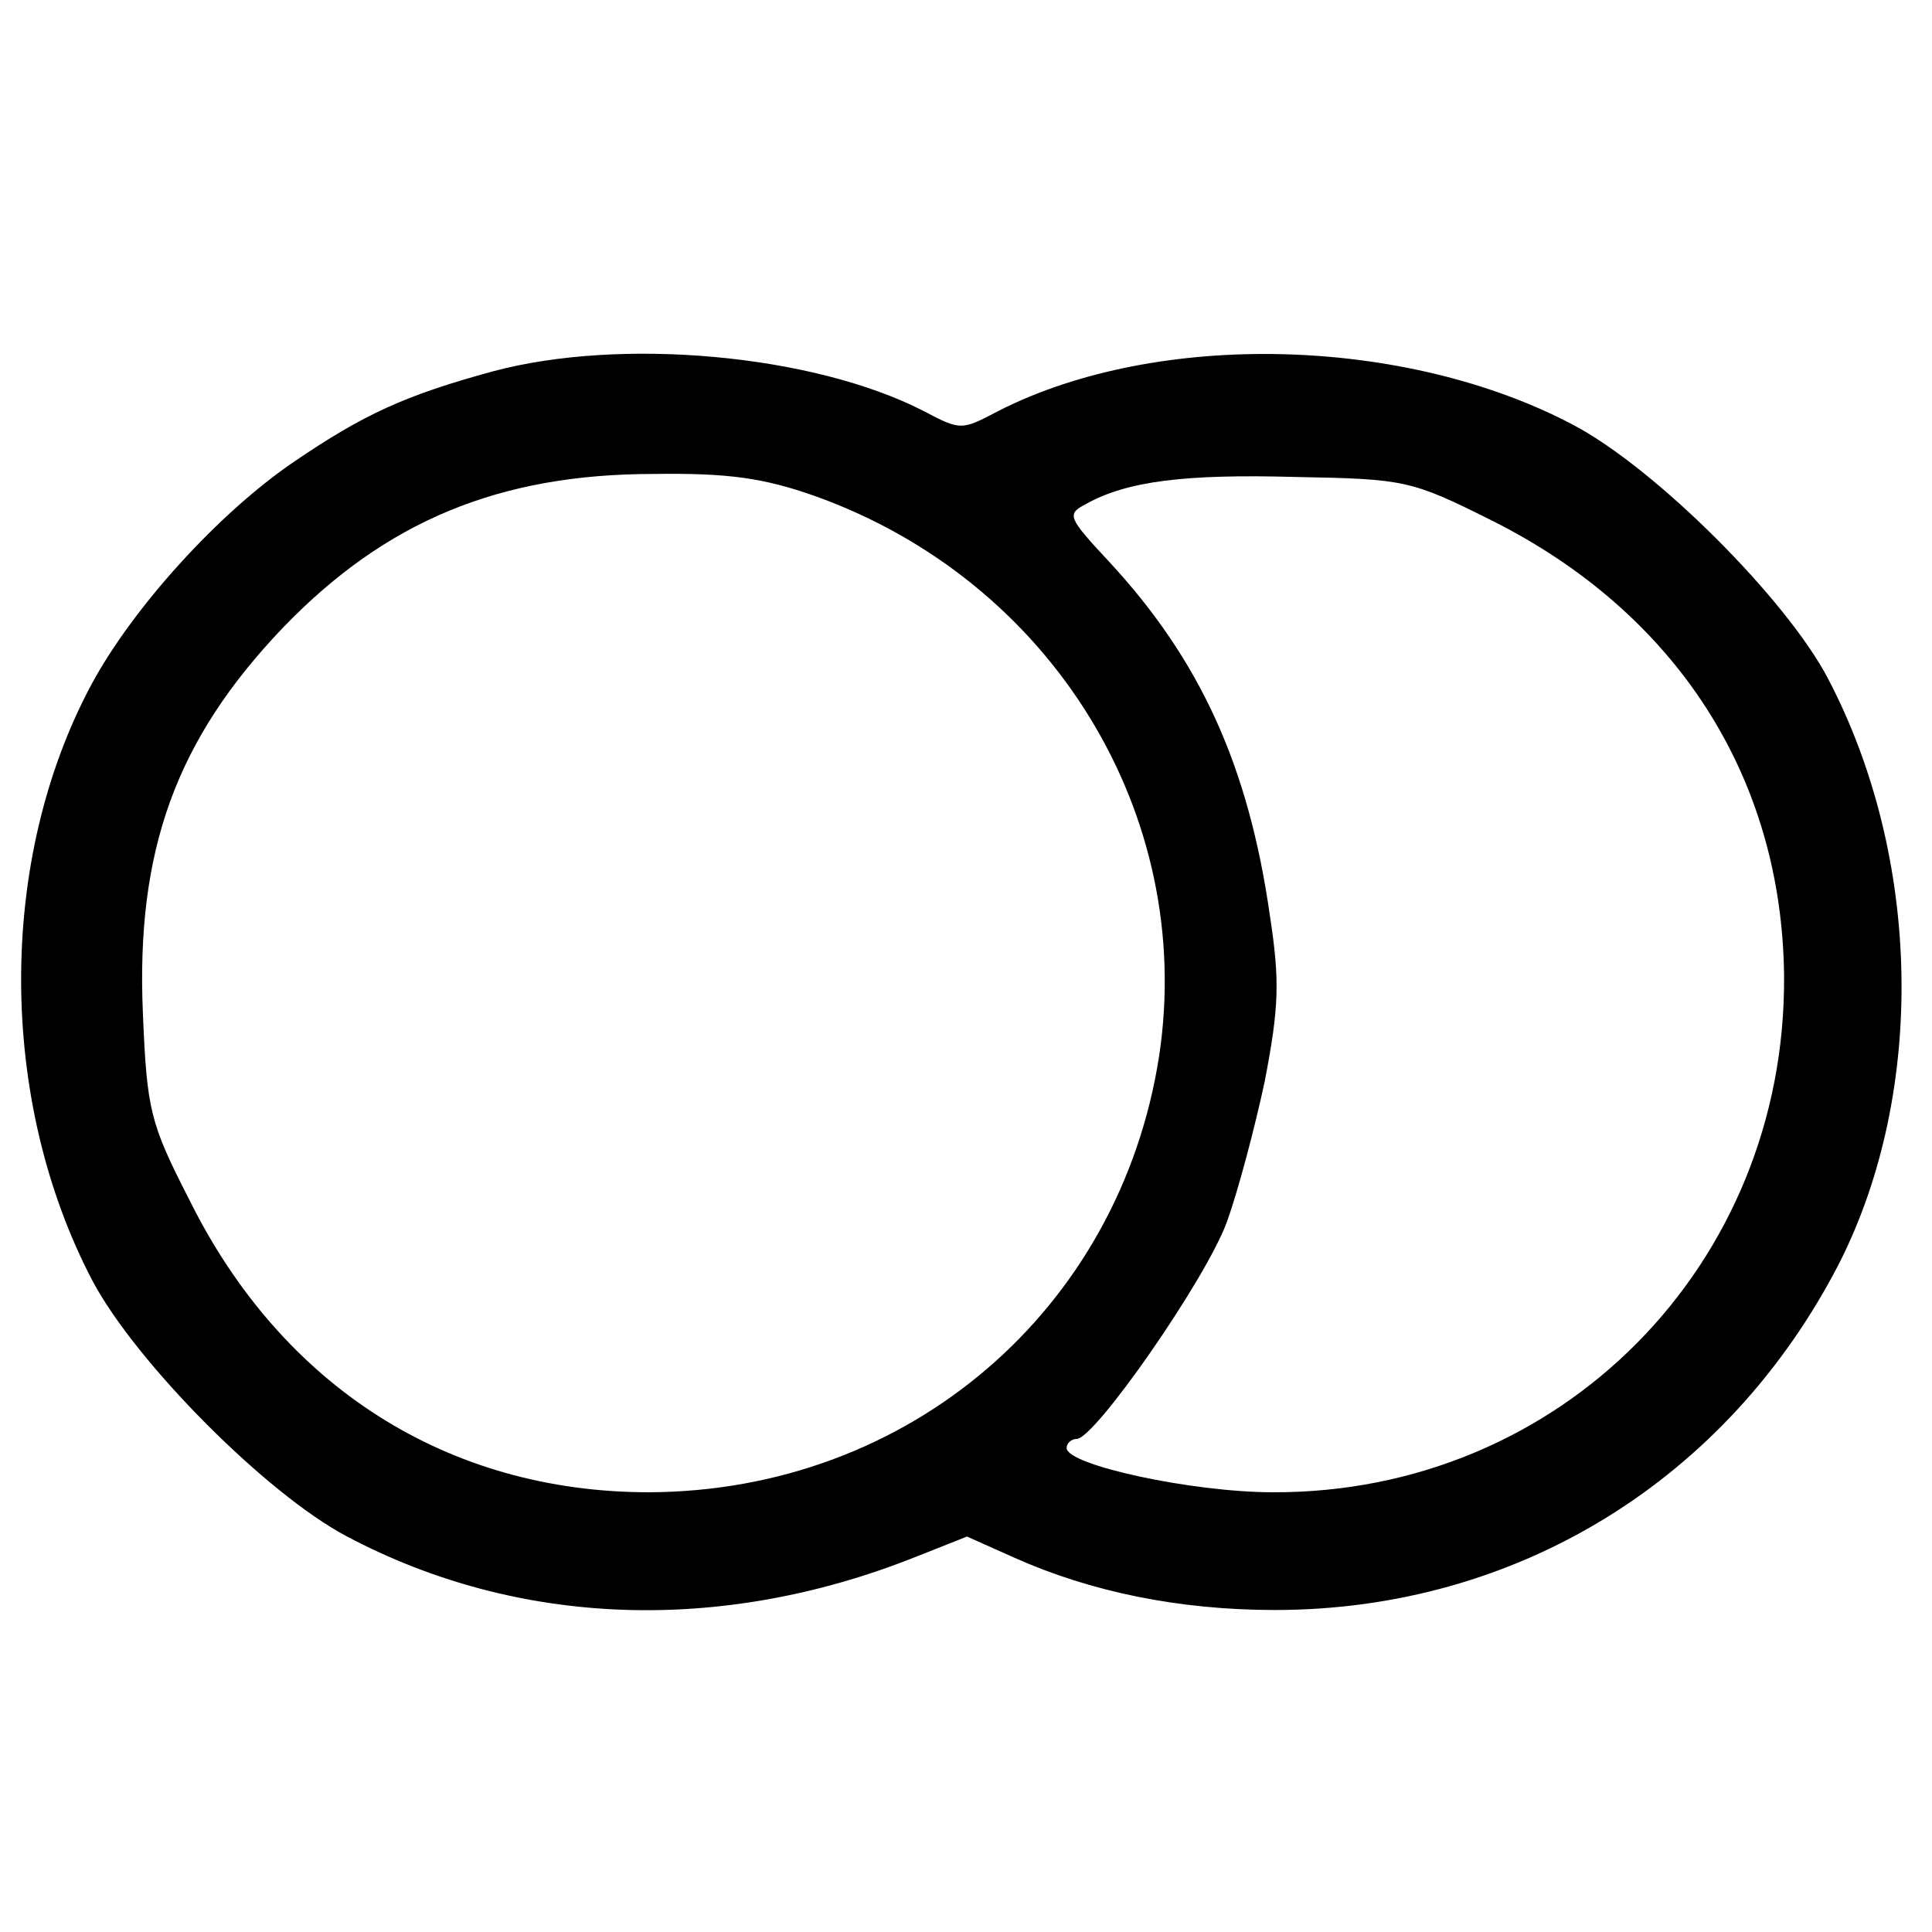
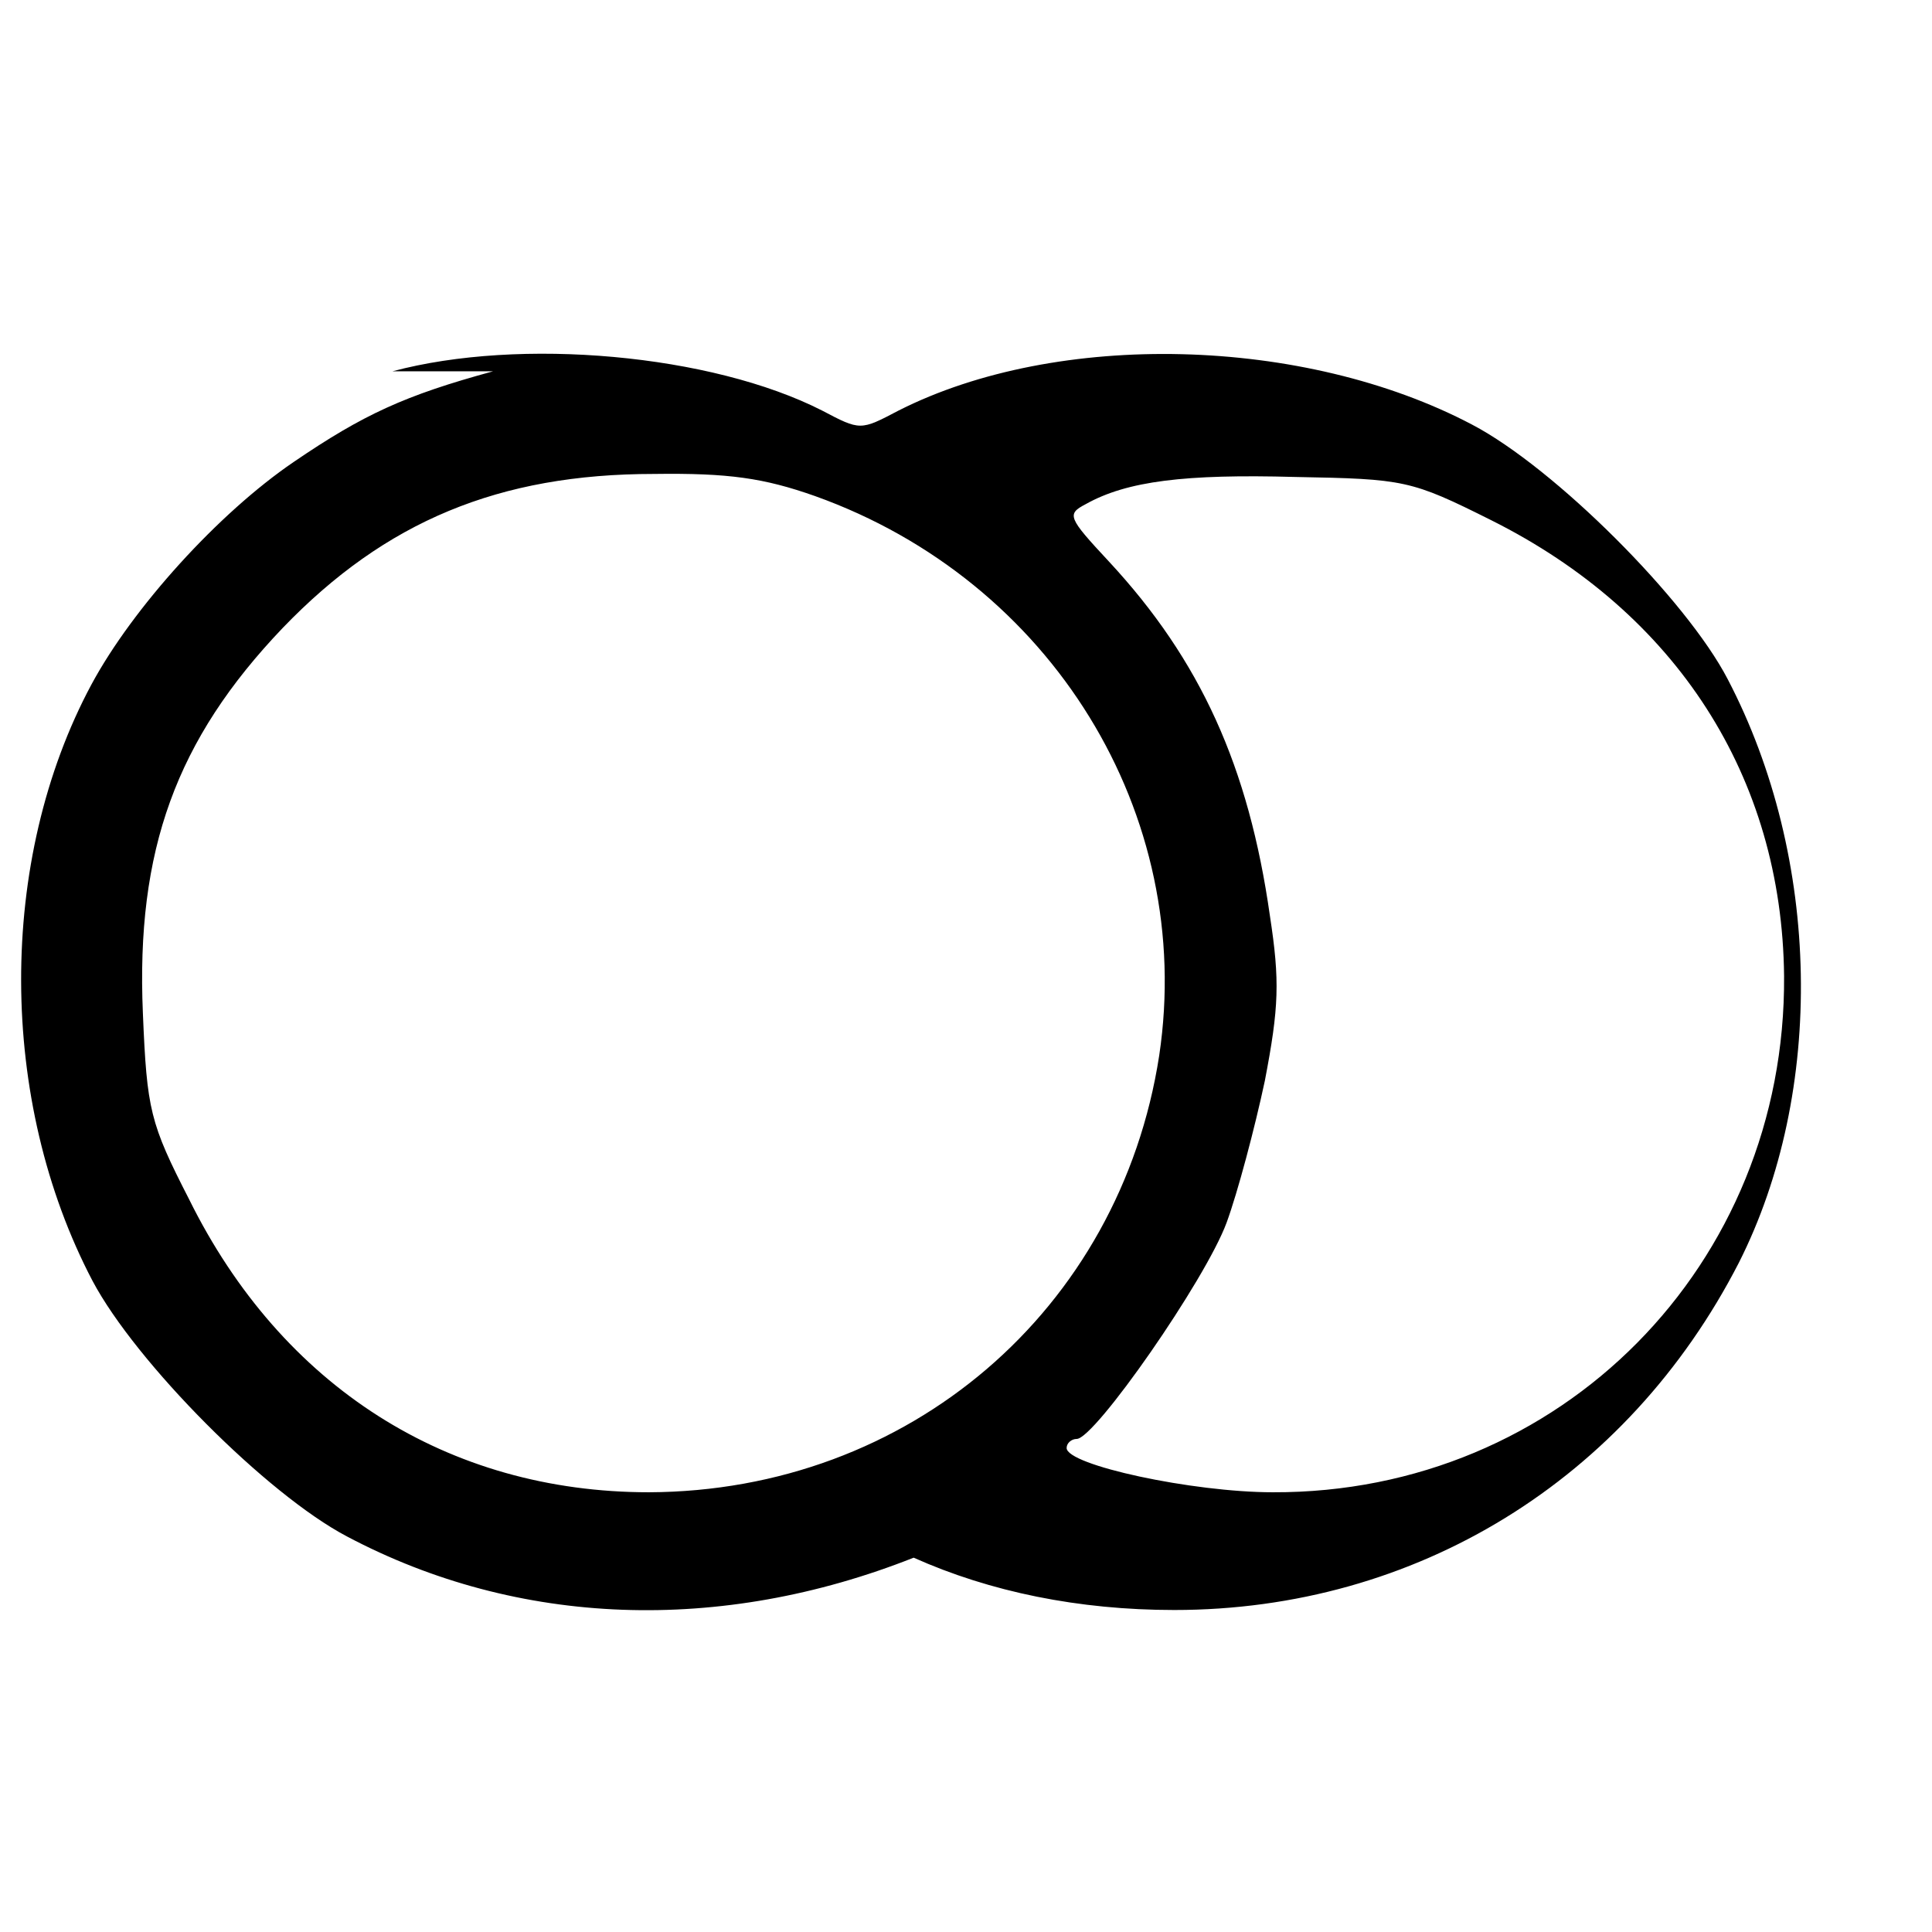
<svg xmlns="http://www.w3.org/2000/svg" version="1.0" width="192pt" height="192pt" viewBox="0 0 192 192" preserveAspectRatio="xMidYMid meet">
  <g transform="translate(0,192) scale(0.1,-0.1)" fill="#000000" stroke="none">
-     <path d="M490 1551 c-88 -24 -129 -43 -198 -90 -75 -51 -160 -145 -201 -221 -94 -175 -93 -414 1 -593 43 -81 173 -212 253 -254 170 -90 371 -97 563 -21 l53 21 47 -21 c76 -34 164 -52 259 -52 240 0 450 129 561 345 86 170 82 402 -11 580 -41 79 -172 210 -254 253 -167 88 -412 94 -570 14 -38 -20 -38 -20 -76 0 -110 56 -300 73 -427 39z m320 -124 c235 -84 378 -316 342 -556 -39 -253 -249 -433 -507 -434 -200 0 -365 105 -457 291 -39 76 -42 89 -46 185 -7 162 33 272 139 383 102 106 215 153 369 153 74 1 109 -4 160 -22z m672 -24 c184 -92 289 -255 291 -453 2 -287 -222 -514 -508 -513 -80 0 -205 27 -205 44 0 5 5 9 10 9 18 0 128 158 149 215 11 30 28 94 38 141 14 73 15 99 5 164 -21 148 -69 254 -160 352 -41 44 -42 47 -23 57 41 23 99 30 208 27 109 -2 115 -3 195 -43z" />
+     <path d="M490 1551 c-88 -24 -129 -43 -198 -90 -75 -51 -160 -145 -201 -221 -94 -175 -93 -414 1 -593 43 -81 173 -212 253 -254 170 -90 371 -97 563 -21 c76 -34 164 -52 259 -52 240 0 450 129 561 345 86 170 82 402 -11 580 -41 79 -172 210 -254 253 -167 88 -412 94 -570 14 -38 -20 -38 -20 -76 0 -110 56 -300 73 -427 39z m320 -124 c235 -84 378 -316 342 -556 -39 -253 -249 -433 -507 -434 -200 0 -365 105 -457 291 -39 76 -42 89 -46 185 -7 162 33 272 139 383 102 106 215 153 369 153 74 1 109 -4 160 -22z m672 -24 c184 -92 289 -255 291 -453 2 -287 -222 -514 -508 -513 -80 0 -205 27 -205 44 0 5 5 9 10 9 18 0 128 158 149 215 11 30 28 94 38 141 14 73 15 99 5 164 -21 148 -69 254 -160 352 -41 44 -42 47 -23 57 41 23 99 30 208 27 109 -2 115 -3 195 -43z" />
  </g>
</svg>